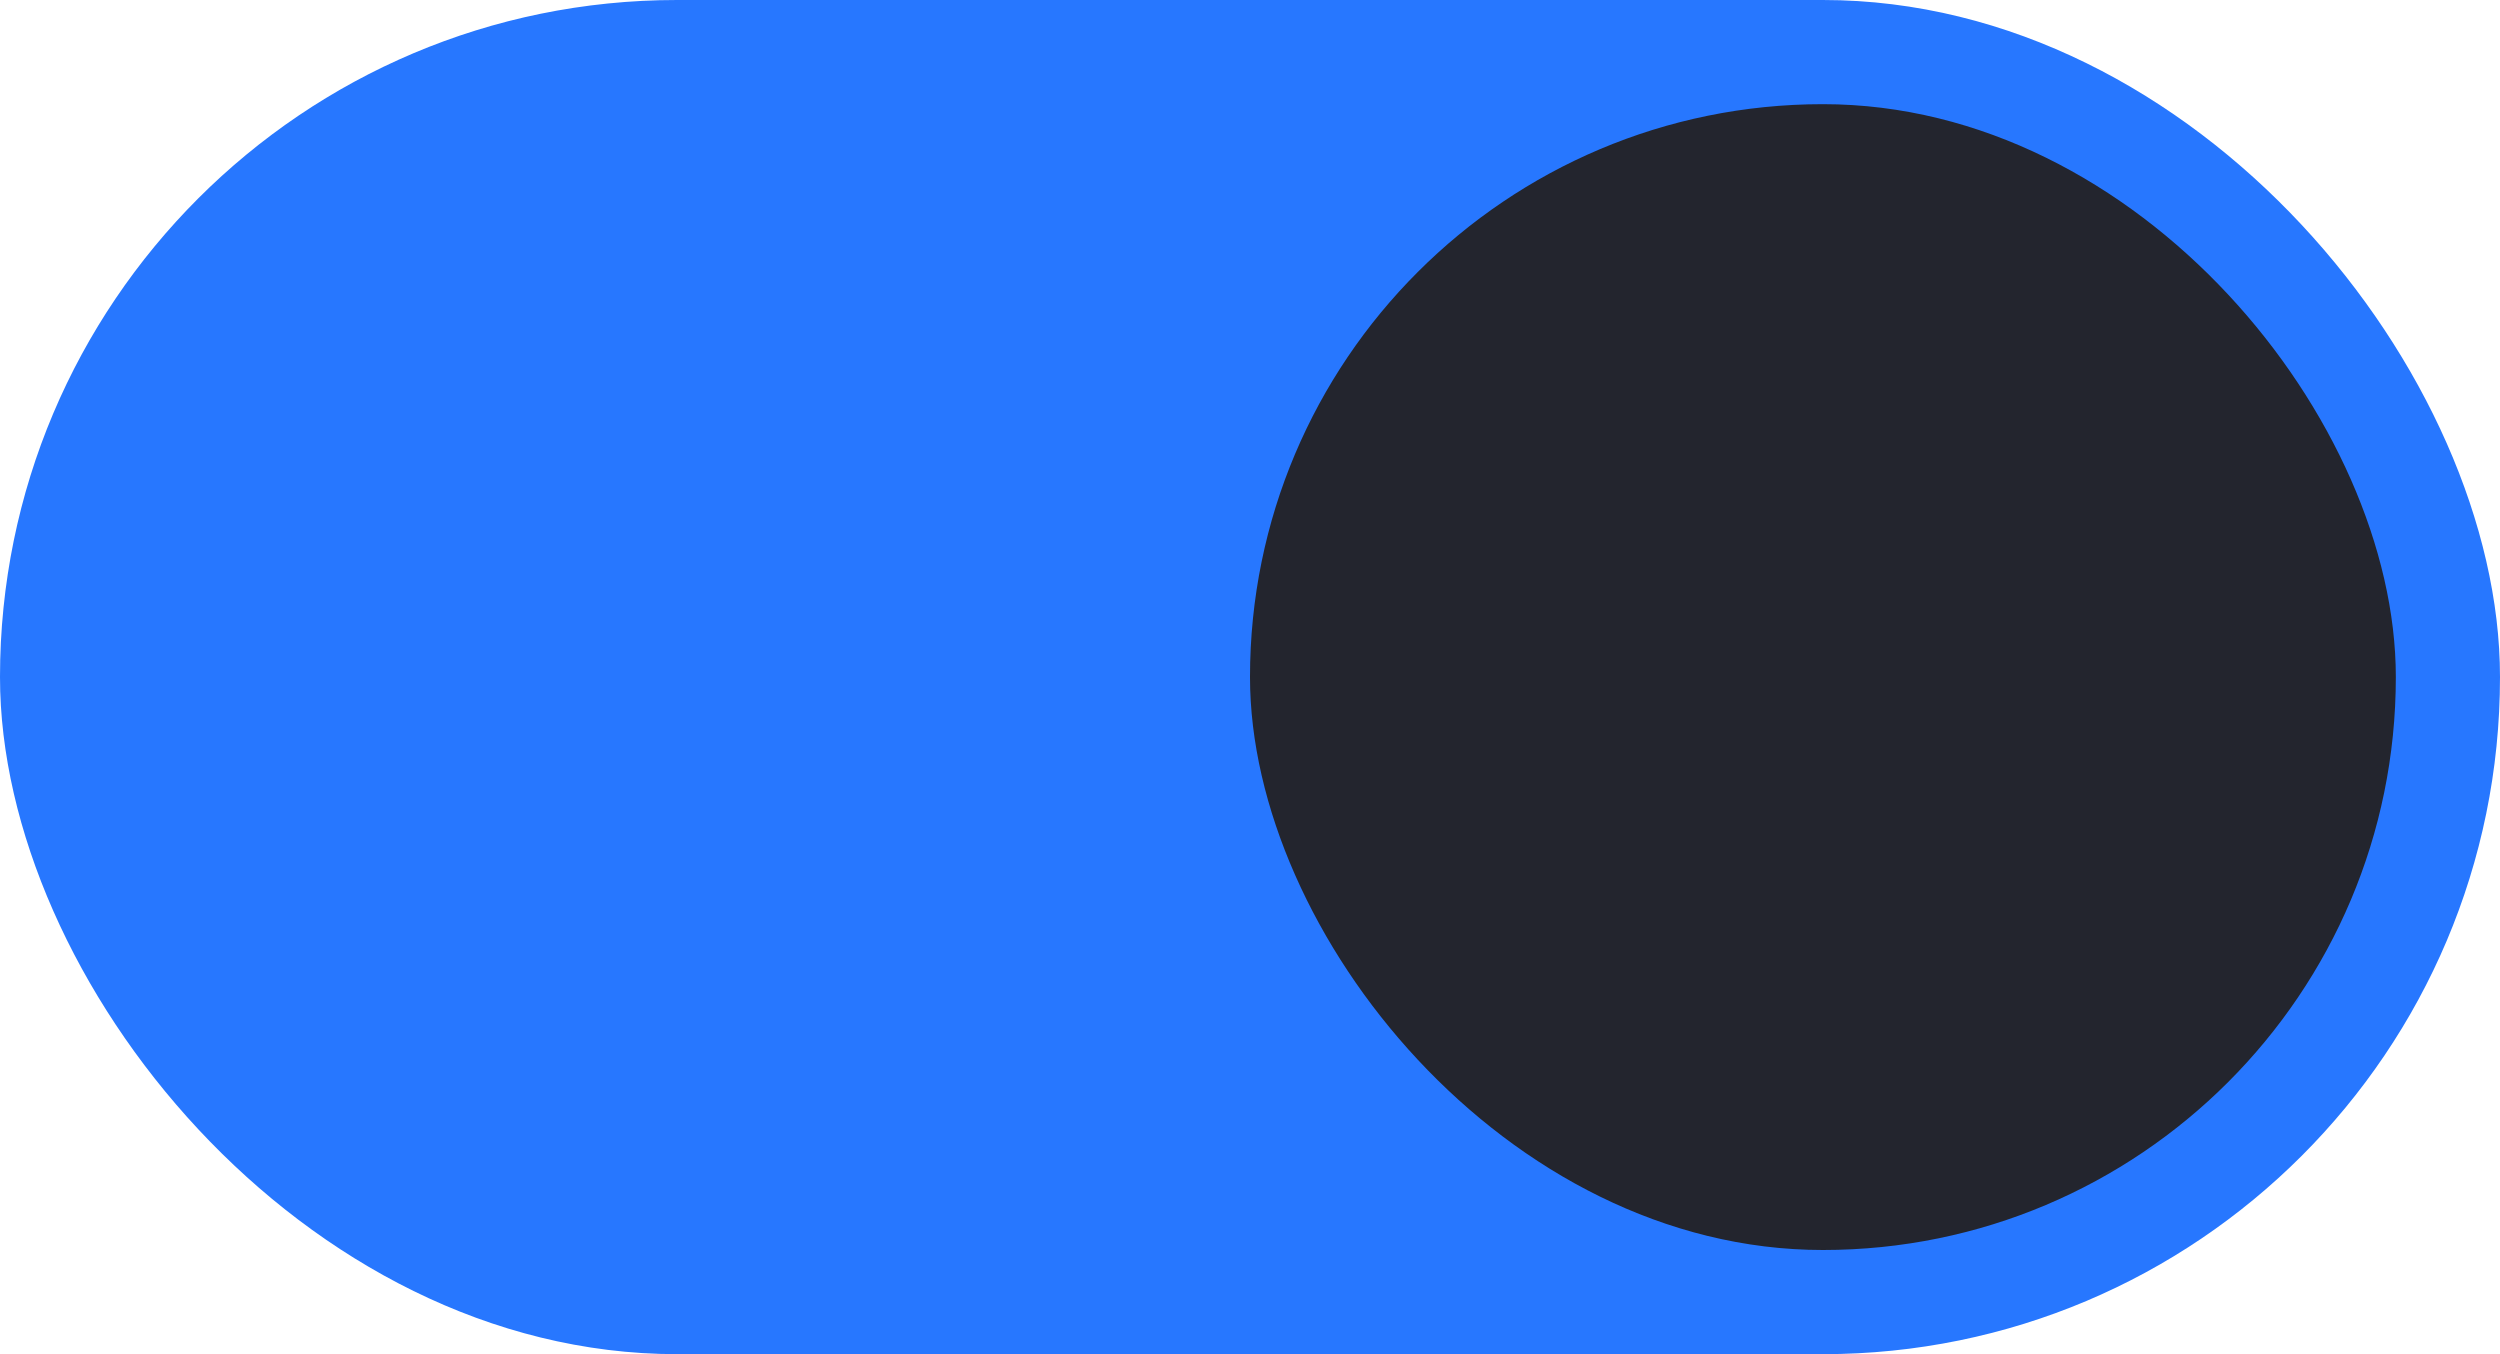
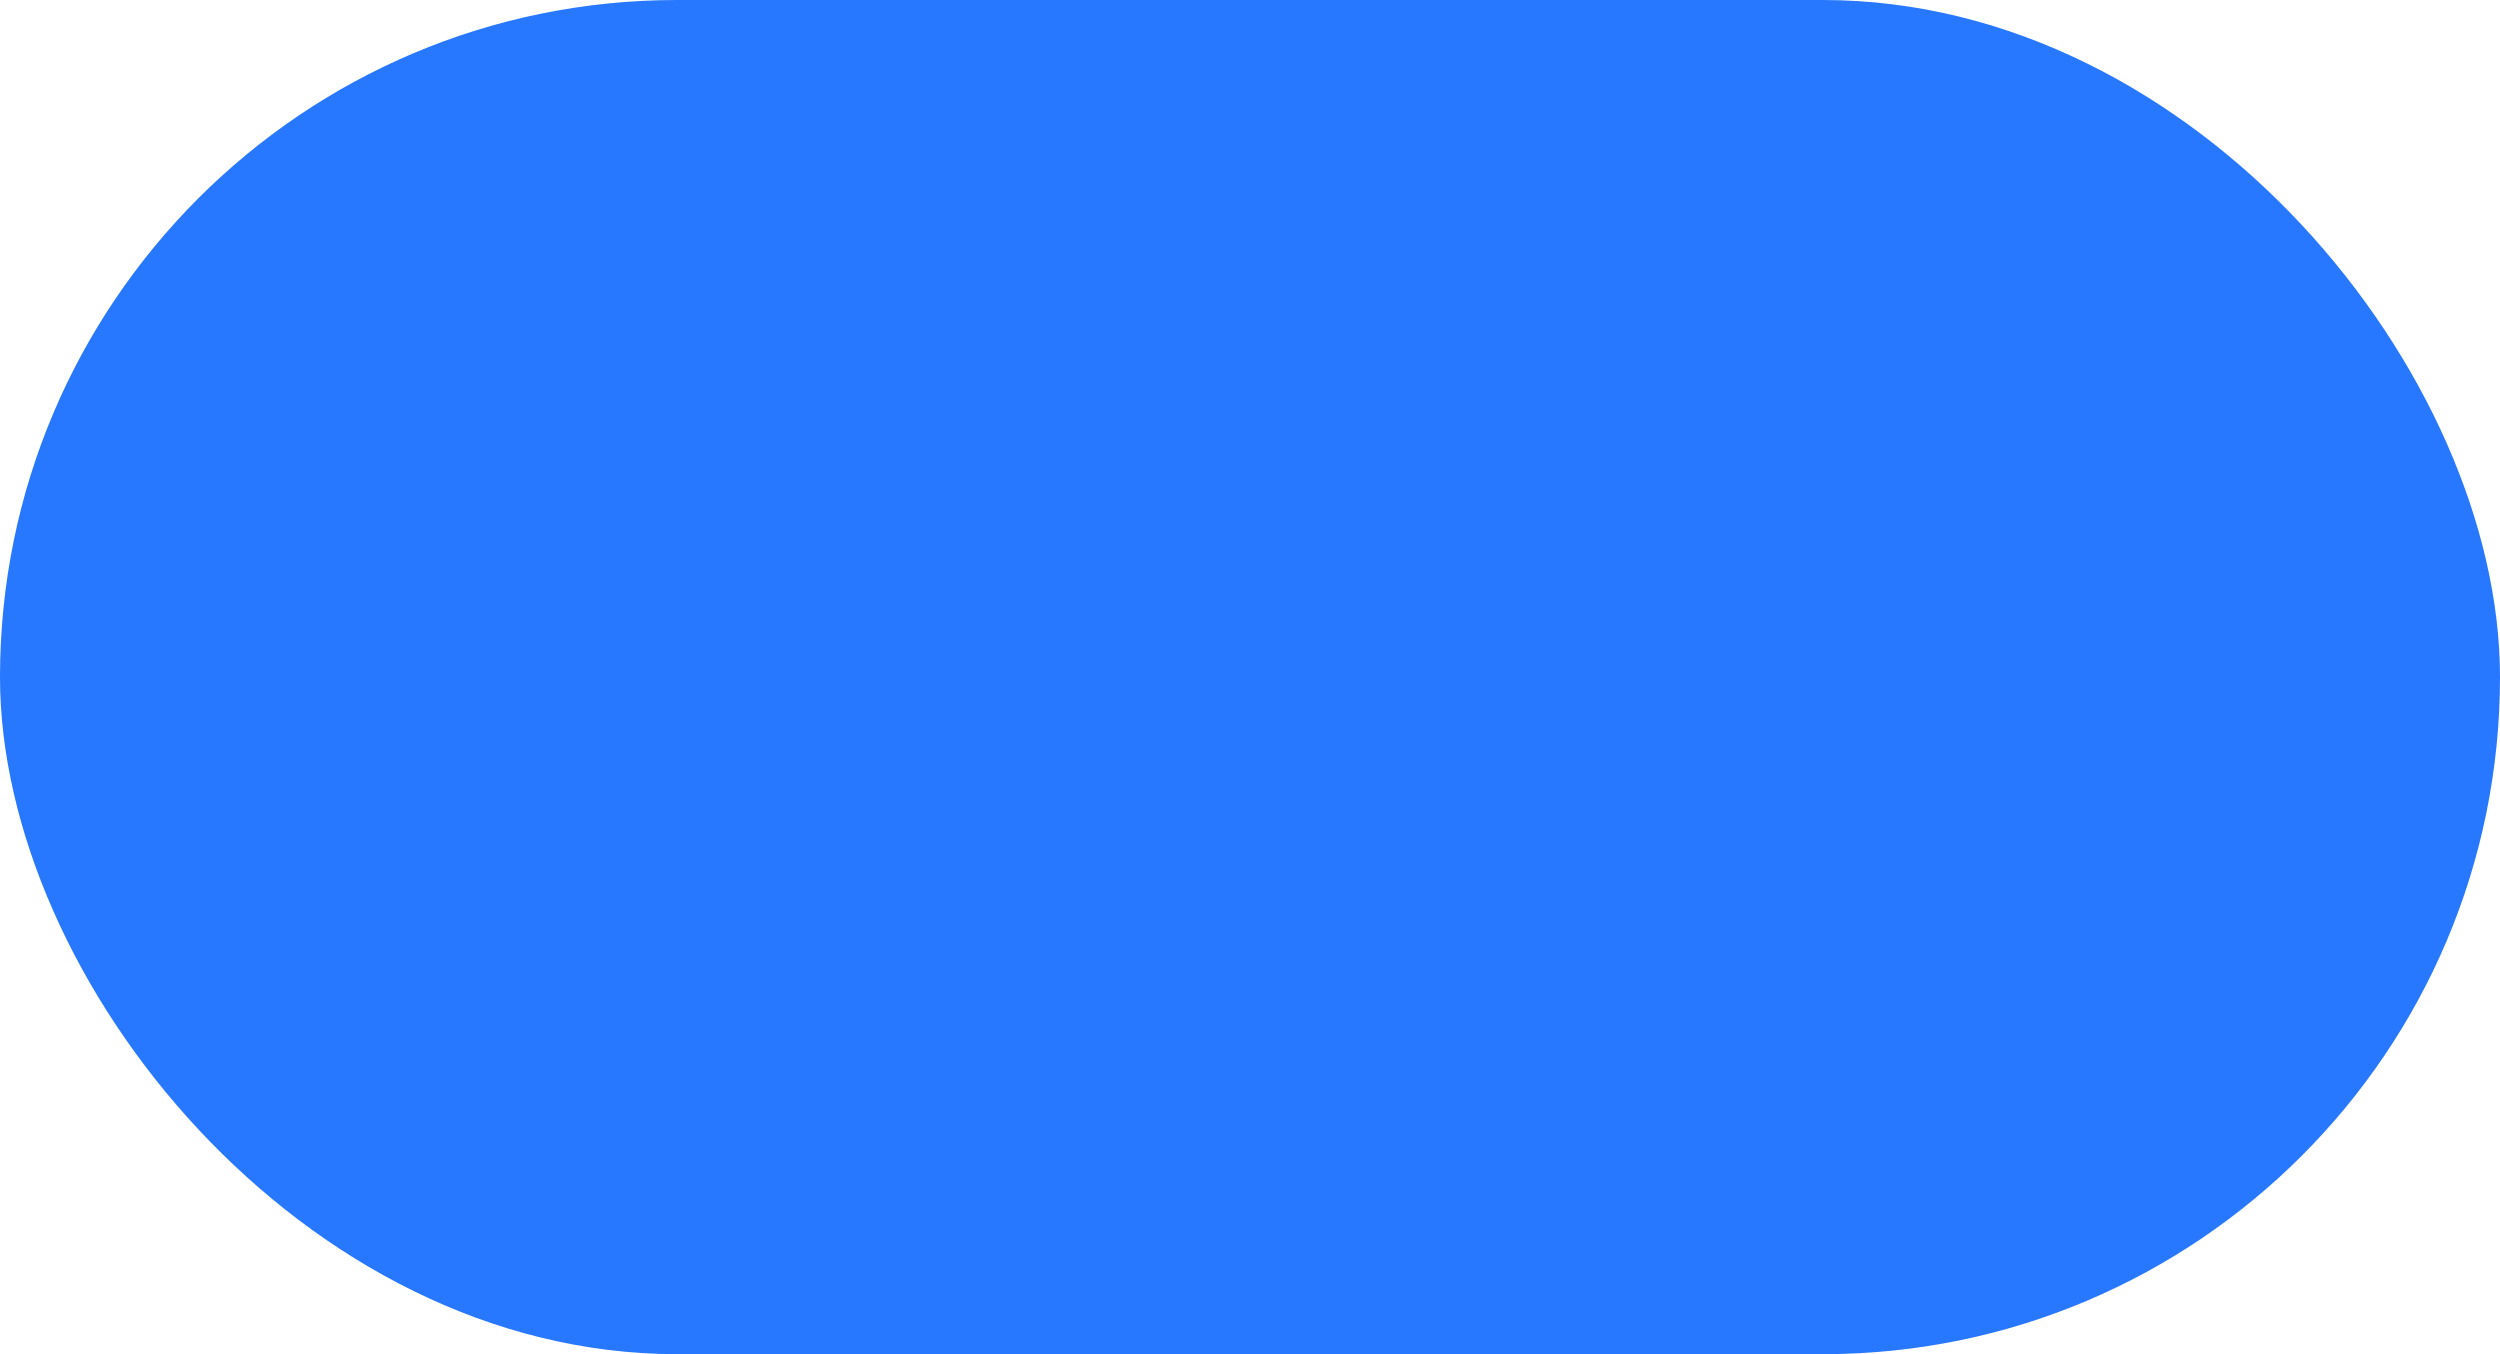
<svg xmlns="http://www.w3.org/2000/svg" version="1.1" viewBox="0 0 48 26">
  <g transform="translate(0 -291.18)">
    <rect y="291.18" width="48" height="26" rx="13" ry="13" fill="#3081e3" style="fill:#2777ff" />
-     <rect x="24" y="293.18" width="22" height="22" rx="11" ry="11" fill="#f8f7f7" style="fill:#23252e" />
  </g>
</svg>